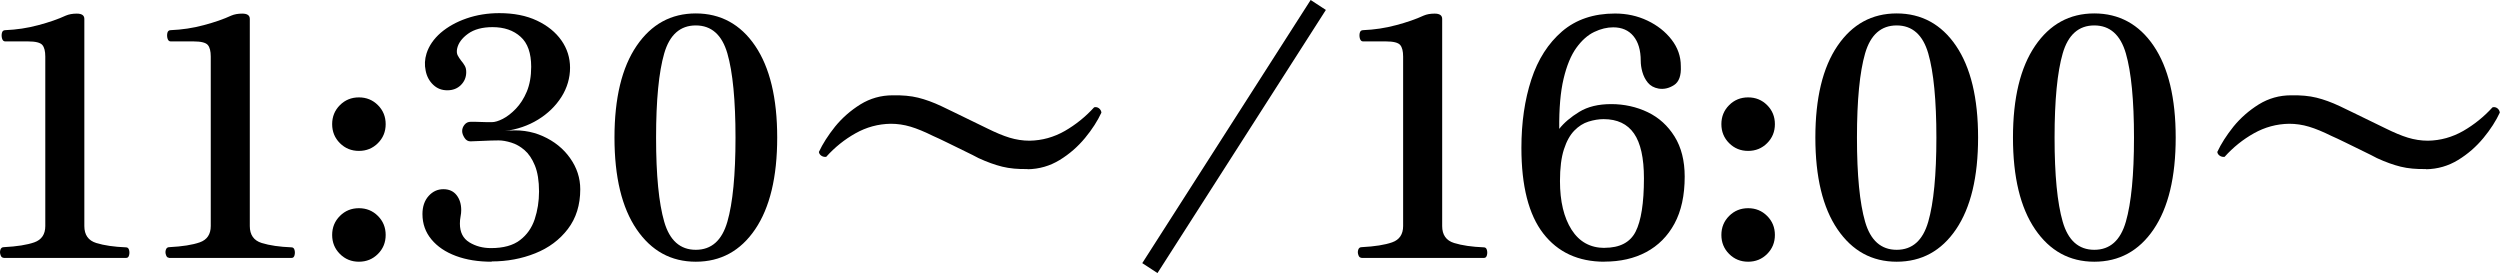
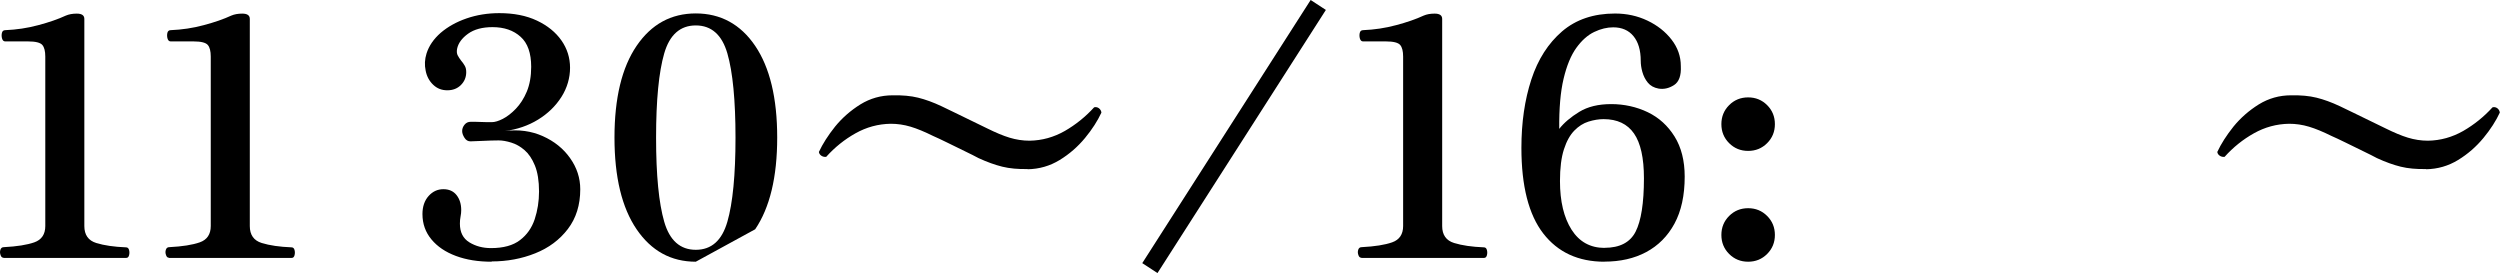
<svg xmlns="http://www.w3.org/2000/svg" id="_レイヤー_2" data-name="レイヤー 2" viewBox="0 0 264.41 28.88">
  <g id="_レイヤー_1-2" data-name="レイヤー 1">
    <g>
      <path d="M.37,27.26c-.14,0-.25-.09-.31-.28-.07-.19-.08-.37-.02-.56.06-.19.18-.28.37-.28,1.38-.07,2.45-.24,3.22-.51.77-.27,1.16-.85,1.16-1.73V5.98c0-.56-.1-.97-.31-1.22s-.71-.38-1.51-.38H.55c-.16,0-.27-.1-.33-.3-.06-.2-.06-.4-.02-.59s.16-.3.35-.3c1.19-.05,2.36-.22,3.5-.53,1.14-.3,2.11-.64,2.91-1.01.33-.14.71-.21,1.16-.21.54,0,.8.19.8.56v21.91c0,.93.42,1.53,1.26,1.79.84.26,1.89.41,3.15.46.16,0,.27.09.32.28.05.19.05.37,0,.56-.05.19-.15.28-.32.28H.37Z" />
      <path d="M17.87,27.26c-.14,0-.25-.09-.31-.28-.07-.19-.08-.37-.02-.56.06-.19.18-.28.37-.28,1.38-.07,2.45-.24,3.22-.51.77-.27,1.16-.85,1.16-1.73V5.98c0-.56-.1-.97-.31-1.22s-.71-.38-1.51-.38h-2.42c-.16,0-.27-.1-.33-.3-.06-.2-.06-.4-.02-.59s.16-.3.35-.3c1.19-.05,2.36-.22,3.5-.53,1.14-.3,2.11-.64,2.91-1.01.33-.14.71-.21,1.16-.21.54,0,.8.19.8.56v21.91c0,.93.42,1.53,1.26,1.79.84.26,1.89.41,3.15.46.16,0,.27.09.32.28.05.19.05.37,0,.56-.05.19-.15.28-.32.28h-12.95Z" />
-       <path d="M37.96,15.96c-.79,0-1.46-.27-2.01-.82s-.82-1.22-.82-2.01.27-1.46.82-2.01,1.22-.82,2.01-.82,1.46.27,2.01.82c.55.55.82,1.22.82,2.01s-.27,1.46-.82,2.01c-.55.55-1.22.82-2.01.82ZM37.96,27.68c-.79,0-1.46-.27-2.01-.82-.55-.55-.82-1.22-.82-2.01s.27-1.46.82-2.01,1.22-.82,2.01-.82,1.46.27,2.01.82c.55.55.82,1.22.82,2.01s-.27,1.46-.82,2.01-1.22.82-2.01.82Z" />
      <path d="M52,27.68c-1.42,0-2.68-.2-3.78-.61s-1.96-.99-2.59-1.75c-.63-.76-.95-1.65-.95-2.68,0-.79.22-1.43.65-1.91s.95-.72,1.56-.72,1.07.21,1.4.63c.33.42.49.95.49,1.58,0,.21-.02.44-.07.68s-.07.5-.07.75c0,.91.33,1.57,1,1.98s1.43.61,2.29.61c1.31,0,2.33-.28,3.06-.84.74-.56,1.25-1.29,1.56-2.21.3-.91.46-1.89.46-2.94,0-1.12-.15-2.04-.44-2.75-.29-.71-.66-1.25-1.1-1.63s-.91-.64-1.4-.79c-.49-.15-.93-.23-1.33-.23-.51,0-1.08.02-1.7.05s-1.04.05-1.28.05c-.26,0-.47-.12-.63-.37s-.25-.48-.25-.72.08-.46.25-.67.38-.31.67-.31.63,0,1.05.02.81.02,1.16.02c.33,0,.72-.12,1.17-.35s.92-.59,1.38-1.07.85-1.08,1.16-1.82c.3-.73.46-1.6.46-2.61,0-1.45-.37-2.51-1.12-3.18-.75-.68-1.74-1.02-2.97-1.02-1.07,0-1.94.23-2.59.7-.65.47-1.04,1-1.16,1.61-.05.28-.02.51.07.68.09.17.21.36.35.54.14.16.27.34.38.53.12.19.17.42.17.7,0,.54-.19.99-.56,1.36-.37.37-.85.56-1.44.56s-1.08-.19-1.49-.58c-.41-.39-.68-.88-.8-1.49-.13-.61-.1-1.21.09-1.82.26-.82.76-1.54,1.5-2.19.75-.64,1.66-1.15,2.73-1.52s2.23-.56,3.46-.56c1.54,0,2.87.26,3.99.79,1.12.53,1.98,1.23,2.59,2.1s.91,1.84.91,2.89-.3,2.12-.91,3.08-1.43,1.76-2.47,2.4c-1.04.64-2.21,1.04-3.52,1.21,1.47-.19,2.81,0,4.02.54s2.18,1.32,2.89,2.33c.71,1,1.07,2.1,1.07,3.29,0,1.66-.44,3.06-1.31,4.2s-2.02,2-3.45,2.57c-1.42.57-2.96.86-4.62.86Z" />
-       <path d="M73.59,27.68c-2.61,0-4.7-1.14-6.26-3.43-1.56-2.29-2.34-5.52-2.34-9.7s.78-7.41,2.34-9.7c1.56-2.29,3.65-3.43,6.26-3.43s4.73,1.14,6.28,3.43c1.55,2.29,2.33,5.52,2.33,9.7s-.78,7.41-2.33,9.7c-1.55,2.29-3.65,3.43-6.28,3.43ZM73.59,26.42c1.66,0,2.77-.99,3.34-2.97.57-1.98.86-4.95.86-8.89s-.29-6.94-.86-8.91c-.57-1.97-1.69-2.96-3.34-2.96s-2.77.99-3.34,2.96c-.57,1.97-.86,4.94-.86,8.91s.29,6.91.86,8.89c.57,1.98,1.69,2.97,3.34,2.97Z" />
+       <path d="M73.59,27.68c-2.61,0-4.7-1.14-6.26-3.43-1.56-2.29-2.34-5.52-2.34-9.7s.78-7.41,2.34-9.7c1.56-2.29,3.65-3.43,6.26-3.43s4.73,1.14,6.28,3.43c1.55,2.29,2.33,5.52,2.33,9.7s-.78,7.41-2.33,9.7ZM73.59,26.42c1.66,0,2.77-.99,3.34-2.97.57-1.98.86-4.95.86-8.89s-.29-6.94-.86-8.91c-.57-1.97-1.69-2.96-3.34-2.96s-2.77.99-3.34,2.96c-.57,1.97-.86,4.94-.86,8.91s.29,6.91.86,8.89c.57,1.98,1.69,2.97,3.34,2.97Z" />
      <path d="M108.7,17.88c-1.03.02-1.92-.06-2.69-.25-.77-.19-1.61-.49-2.52-.91-.35-.19-.83-.43-1.45-.73-.62-.3-1.24-.61-1.86-.91s-1.11-.54-1.49-.7c-.89-.44-1.68-.77-2.38-.98s-1.4-.31-2.1-.31c-1.33.02-2.57.36-3.73,1.01-1.16.65-2.19,1.48-3.1,2.49-.19.02-.36-.02-.51-.12-.15-.1-.24-.24-.26-.4.4-.86.97-1.75,1.71-2.68.75-.92,1.64-1.7,2.68-2.35,1.04-.64,2.18-.96,3.41-.96,1.03-.02,1.92.06,2.69.25.77.19,1.6.49,2.49.91.35.16.83.4,1.45.7.62.3,1.24.61,1.87.91.63.3,1.13.55,1.5.73.89.44,1.67.77,2.36.98s1.39.32,2.12.32c1.33-.02,2.57-.37,3.73-1.03,1.16-.67,2.19-1.5,3.1-2.5.19-.05.36-.01.51.1.15.12.24.27.26.46-.4.86-.97,1.76-1.73,2.68-.76.92-1.65,1.7-2.68,2.33-1.03.63-2.16.96-3.4.98Z" />
      <path d="M122.42,28.88l-1.61-1.05L138.62,0l1.61,1.05-17.81,27.83Z" />
      <path d="M143.98,27.26c-.14,0-.25-.09-.31-.28-.07-.19-.08-.37-.02-.56.06-.19.18-.28.37-.28,1.38-.07,2.45-.24,3.22-.51.77-.27,1.16-.85,1.16-1.73V5.98c0-.56-.1-.97-.31-1.22s-.71-.38-1.51-.38h-2.42c-.16,0-.27-.1-.33-.3-.06-.2-.06-.4-.02-.59s.16-.3.35-.3c1.19-.05,2.36-.22,3.5-.53,1.14-.3,2.11-.64,2.91-1.01.33-.14.71-.21,1.16-.21.54,0,.8.19.8.56v21.91c0,.93.42,1.53,1.26,1.79.84.26,1.89.41,3.15.46.16,0,.27.09.32.28.05.19.05.37,0,.56-.05.19-.15.28-.32.28h-12.95Z" />
      <path d="M169.7,27.68c-2.78,0-4.94-1-6.48-2.99s-2.31-5.01-2.31-9.05c0-2.68.35-5.09,1.05-7.23s1.79-3.83,3.25-5.09c1.47-1.26,3.34-1.89,5.6-1.89,1.24,0,2.38.25,3.43.75s1.9,1.17,2.55,2.01c.65.84.98,1.77.98,2.8.05,1-.19,1.67-.72,2.01-.53.34-1.07.46-1.63.37-.49-.09-.87-.3-1.14-.63-.27-.33-.46-.71-.58-1.14s-.17-.82-.17-1.17c0-1.12-.26-1.99-.77-2.61-.51-.62-1.23-.93-2.14-.93-.65,0-1.32.16-2.01.49-.69.33-1.32.89-1.89,1.68-.57.79-1.02,1.88-1.35,3.27-.33,1.39-.48,3.16-.46,5.3.51-.65,1.22-1.25,2.12-1.8.9-.55,2.02-.82,3.38-.82s2.69.29,3.87.86c1.18.57,2.12,1.43,2.83,2.57.71,1.14,1.07,2.56,1.07,4.24,0,1.98-.36,3.64-1.08,4.97-.72,1.33-1.72,2.33-2.99,3.01s-2.75,1.01-4.43,1.01ZM169.7,26.21c1.61,0,2.71-.57,3.29-1.71.58-1.14.88-3.02.88-5.64,0-2.15-.35-3.73-1.05-4.74-.7-1.01-1.77-1.52-3.22-1.52-.51,0-1.04.09-1.59.26-.55.17-1.05.49-1.5.95s-.82,1.11-1.1,1.98c-.28.86-.42,1.98-.42,3.36,0,2.15.41,3.86,1.23,5.15.82,1.28,1.98,1.92,3.5,1.92Z" />
      <path d="M184.89,15.96c-.79,0-1.46-.27-2.01-.82s-.82-1.22-.82-2.01.27-1.46.82-2.01,1.22-.82,2.01-.82,1.46.27,2.01.82c.55.55.82,1.22.82,2.01s-.27,1.46-.82,2.01c-.55.55-1.22.82-2.01.82ZM184.89,27.68c-.79,0-1.46-.27-2.01-.82-.55-.55-.82-1.22-.82-2.01s.27-1.46.82-2.01,1.22-.82,2.01-.82,1.46.27,2.01.82c.55.55.82,1.22.82,2.01s-.27,1.46-.82,2.01-1.22.82-2.01.82Z" />
-       <path d="M200.6,27.68c-2.61,0-4.7-1.14-6.26-3.43-1.56-2.29-2.34-5.52-2.34-9.7s.78-7.41,2.34-9.7c1.56-2.29,3.65-3.43,6.26-3.43s4.73,1.14,6.28,3.43c1.55,2.29,2.33,5.52,2.33,9.7s-.78,7.41-2.33,9.7c-1.55,2.29-3.65,3.43-6.28,3.43ZM200.6,26.42c1.66,0,2.77-.99,3.34-2.97.57-1.98.86-4.95.86-8.89s-.29-6.94-.86-8.91c-.57-1.97-1.69-2.96-3.34-2.96s-2.77.99-3.34,2.96c-.57,1.97-.86,4.94-.86,8.91s.29,6.91.86,8.89c.57,1.98,1.69,2.97,3.34,2.97Z" />
-       <path d="M221.5,27.68c-2.61,0-4.7-1.14-6.26-3.43-1.56-2.29-2.34-5.52-2.34-9.7s.78-7.41,2.34-9.7c1.56-2.29,3.65-3.43,6.26-3.43s4.73,1.14,6.28,3.43c1.55,2.29,2.33,5.52,2.33,9.7s-.78,7.41-2.33,9.7c-1.55,2.29-3.65,3.43-6.28,3.43ZM221.5,26.42c1.66,0,2.77-.99,3.34-2.97.57-1.98.86-4.95.86-8.89s-.29-6.94-.86-8.91c-.57-1.97-1.69-2.96-3.34-2.96s-2.77.99-3.34,2.96c-.57,1.97-.86,4.94-.86,8.91s.29,6.91.86,8.89c.57,1.98,1.69,2.97,3.34,2.97Z" />
      <path d="M256.6,17.88c-1.03.02-1.92-.06-2.69-.25-.77-.19-1.61-.49-2.52-.91-.35-.19-.83-.43-1.45-.73-.62-.3-1.24-.61-1.86-.91s-1.11-.54-1.49-.7c-.89-.44-1.68-.77-2.38-.98s-1.4-.31-2.1-.31c-1.33.02-2.57.36-3.73,1.01-1.16.65-2.19,1.48-3.1,2.49-.19.02-.36-.02-.51-.12-.15-.1-.24-.24-.26-.4.4-.86.97-1.75,1.71-2.68.75-.92,1.64-1.7,2.68-2.35,1.04-.64,2.18-.96,3.41-.96,1.03-.02,1.92.06,2.69.25.77.19,1.6.49,2.49.91.35.16.83.4,1.45.7.62.3,1.24.61,1.87.91.63.3,1.13.55,1.5.73.89.44,1.67.77,2.36.98s1.39.32,2.12.32c1.33-.02,2.57-.37,3.73-1.03,1.16-.67,2.19-1.5,3.1-2.5.19-.05.36-.01.51.1.15.12.24.27.26.46-.4.86-.97,1.76-1.73,2.68-.76.92-1.65,1.7-2.68,2.33-1.03.63-2.16.96-3.4.98Z" />
    </g>
  </g>
</svg>